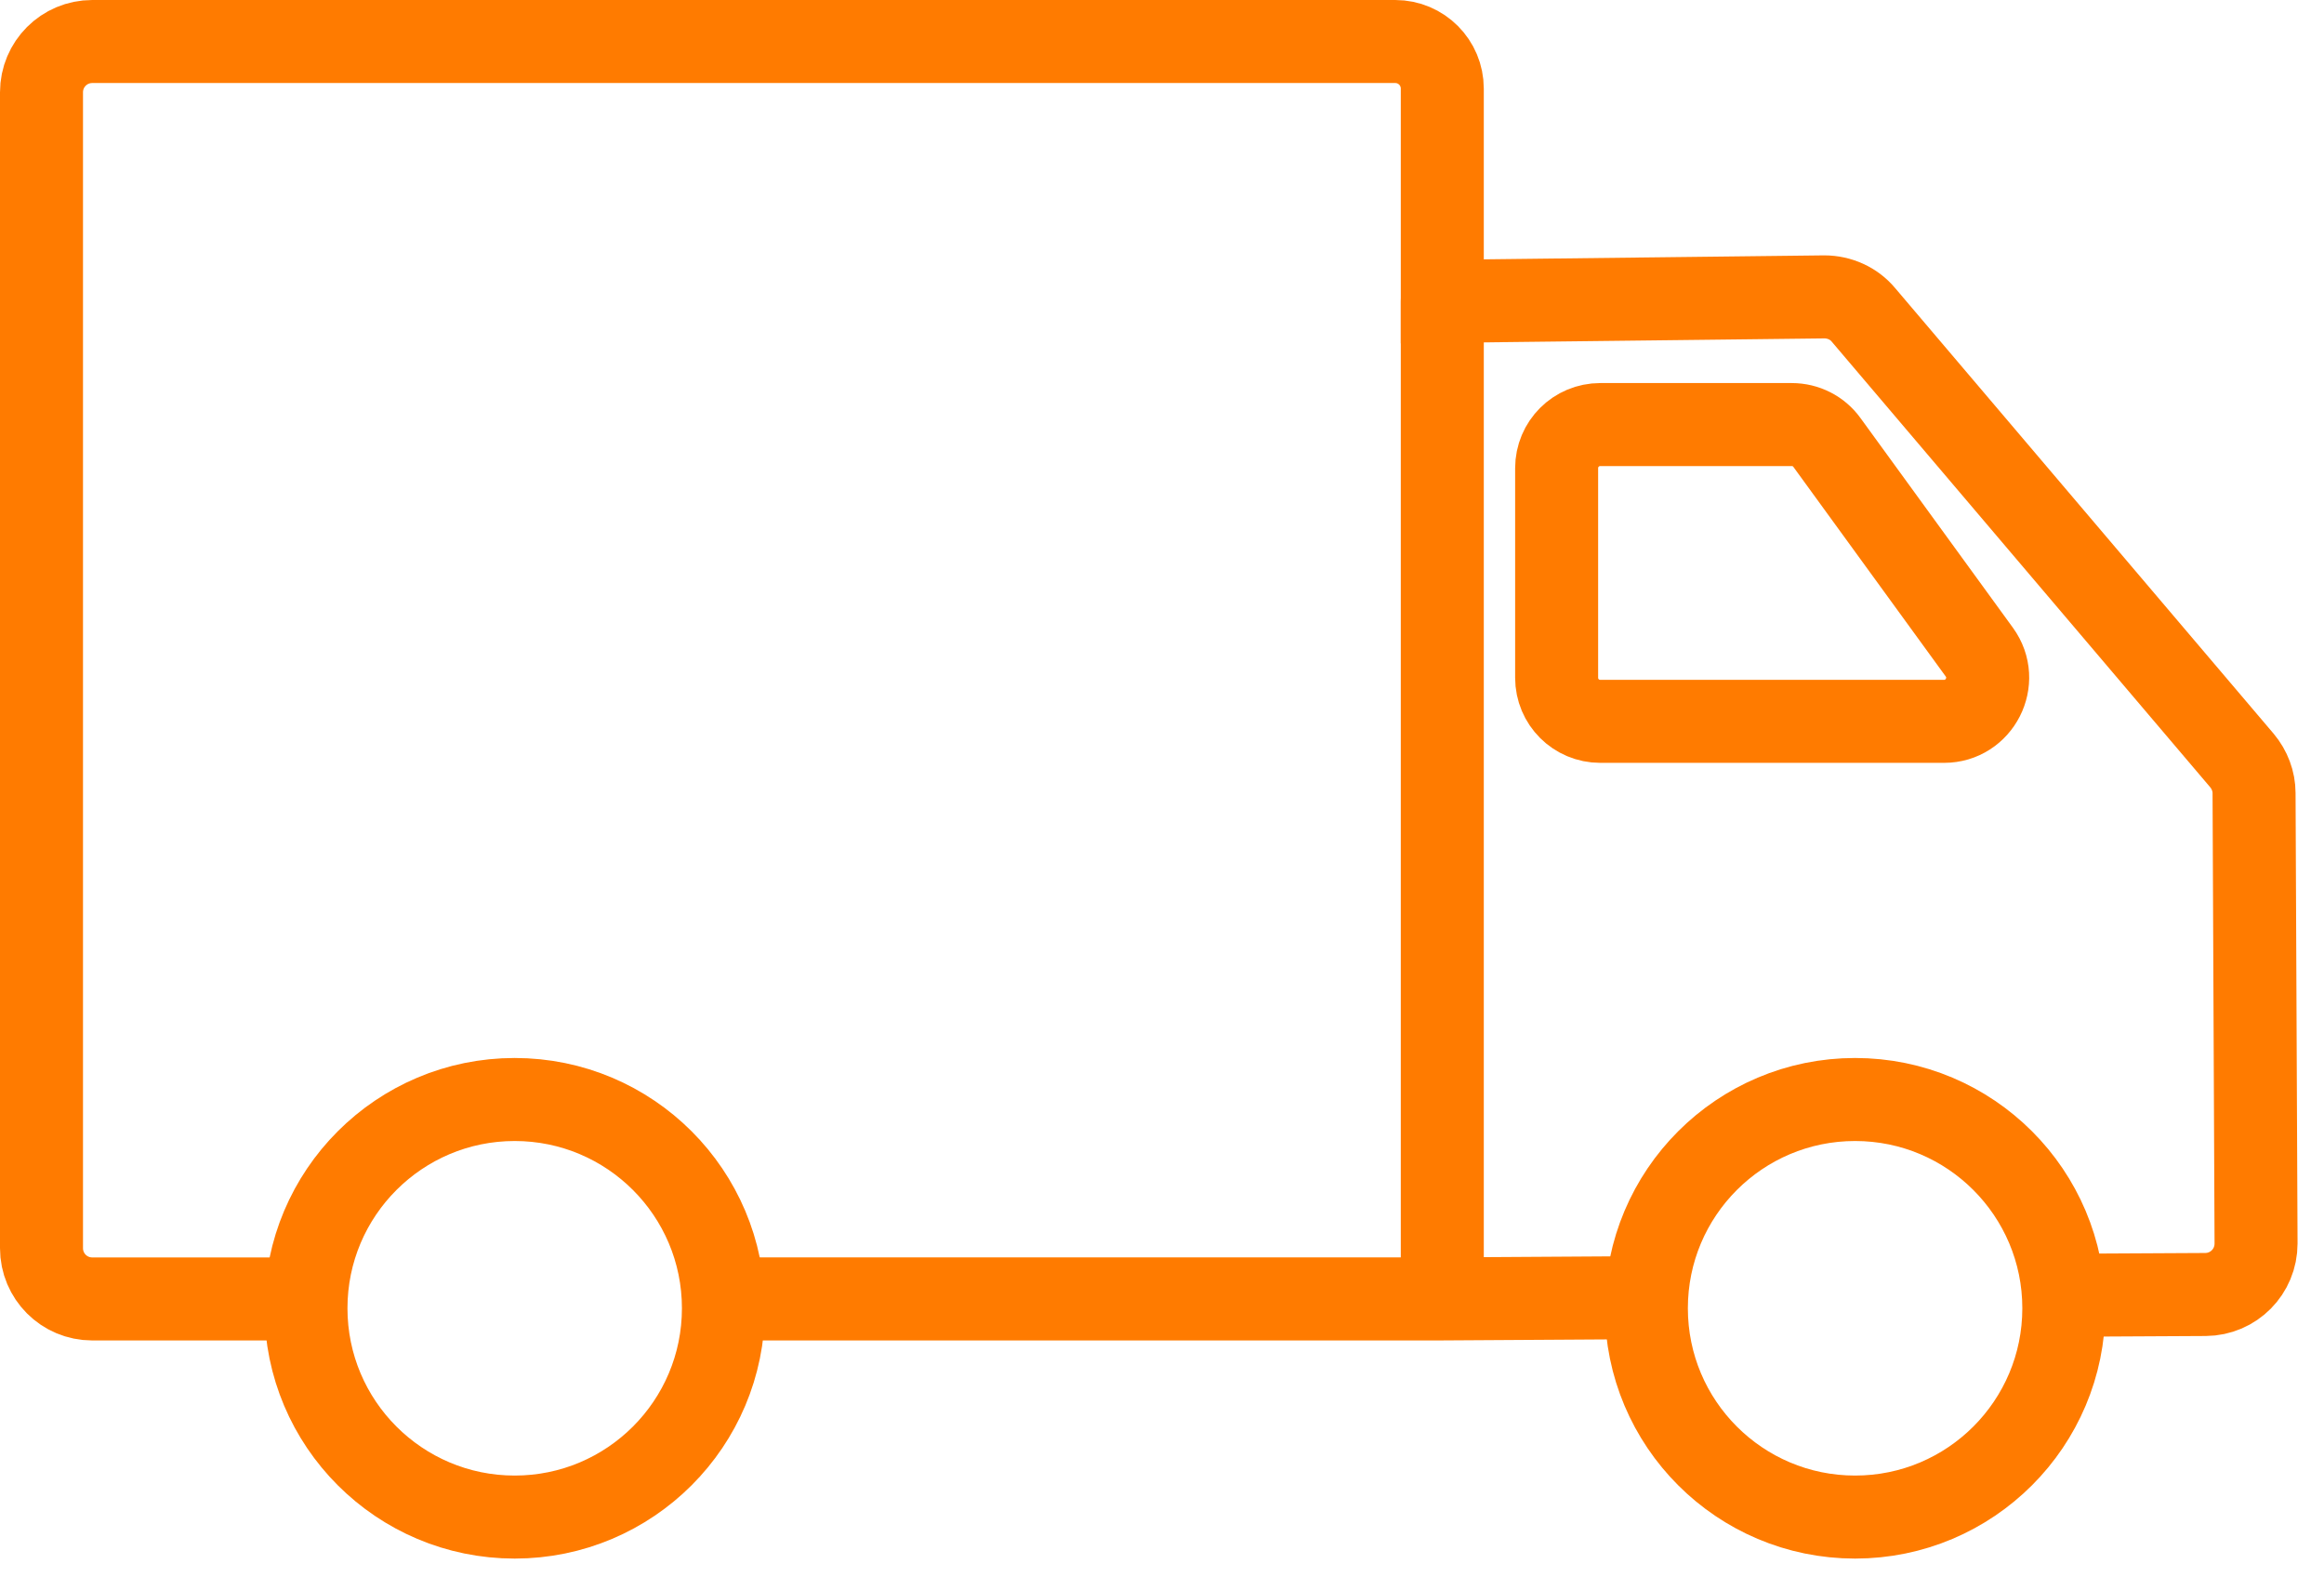
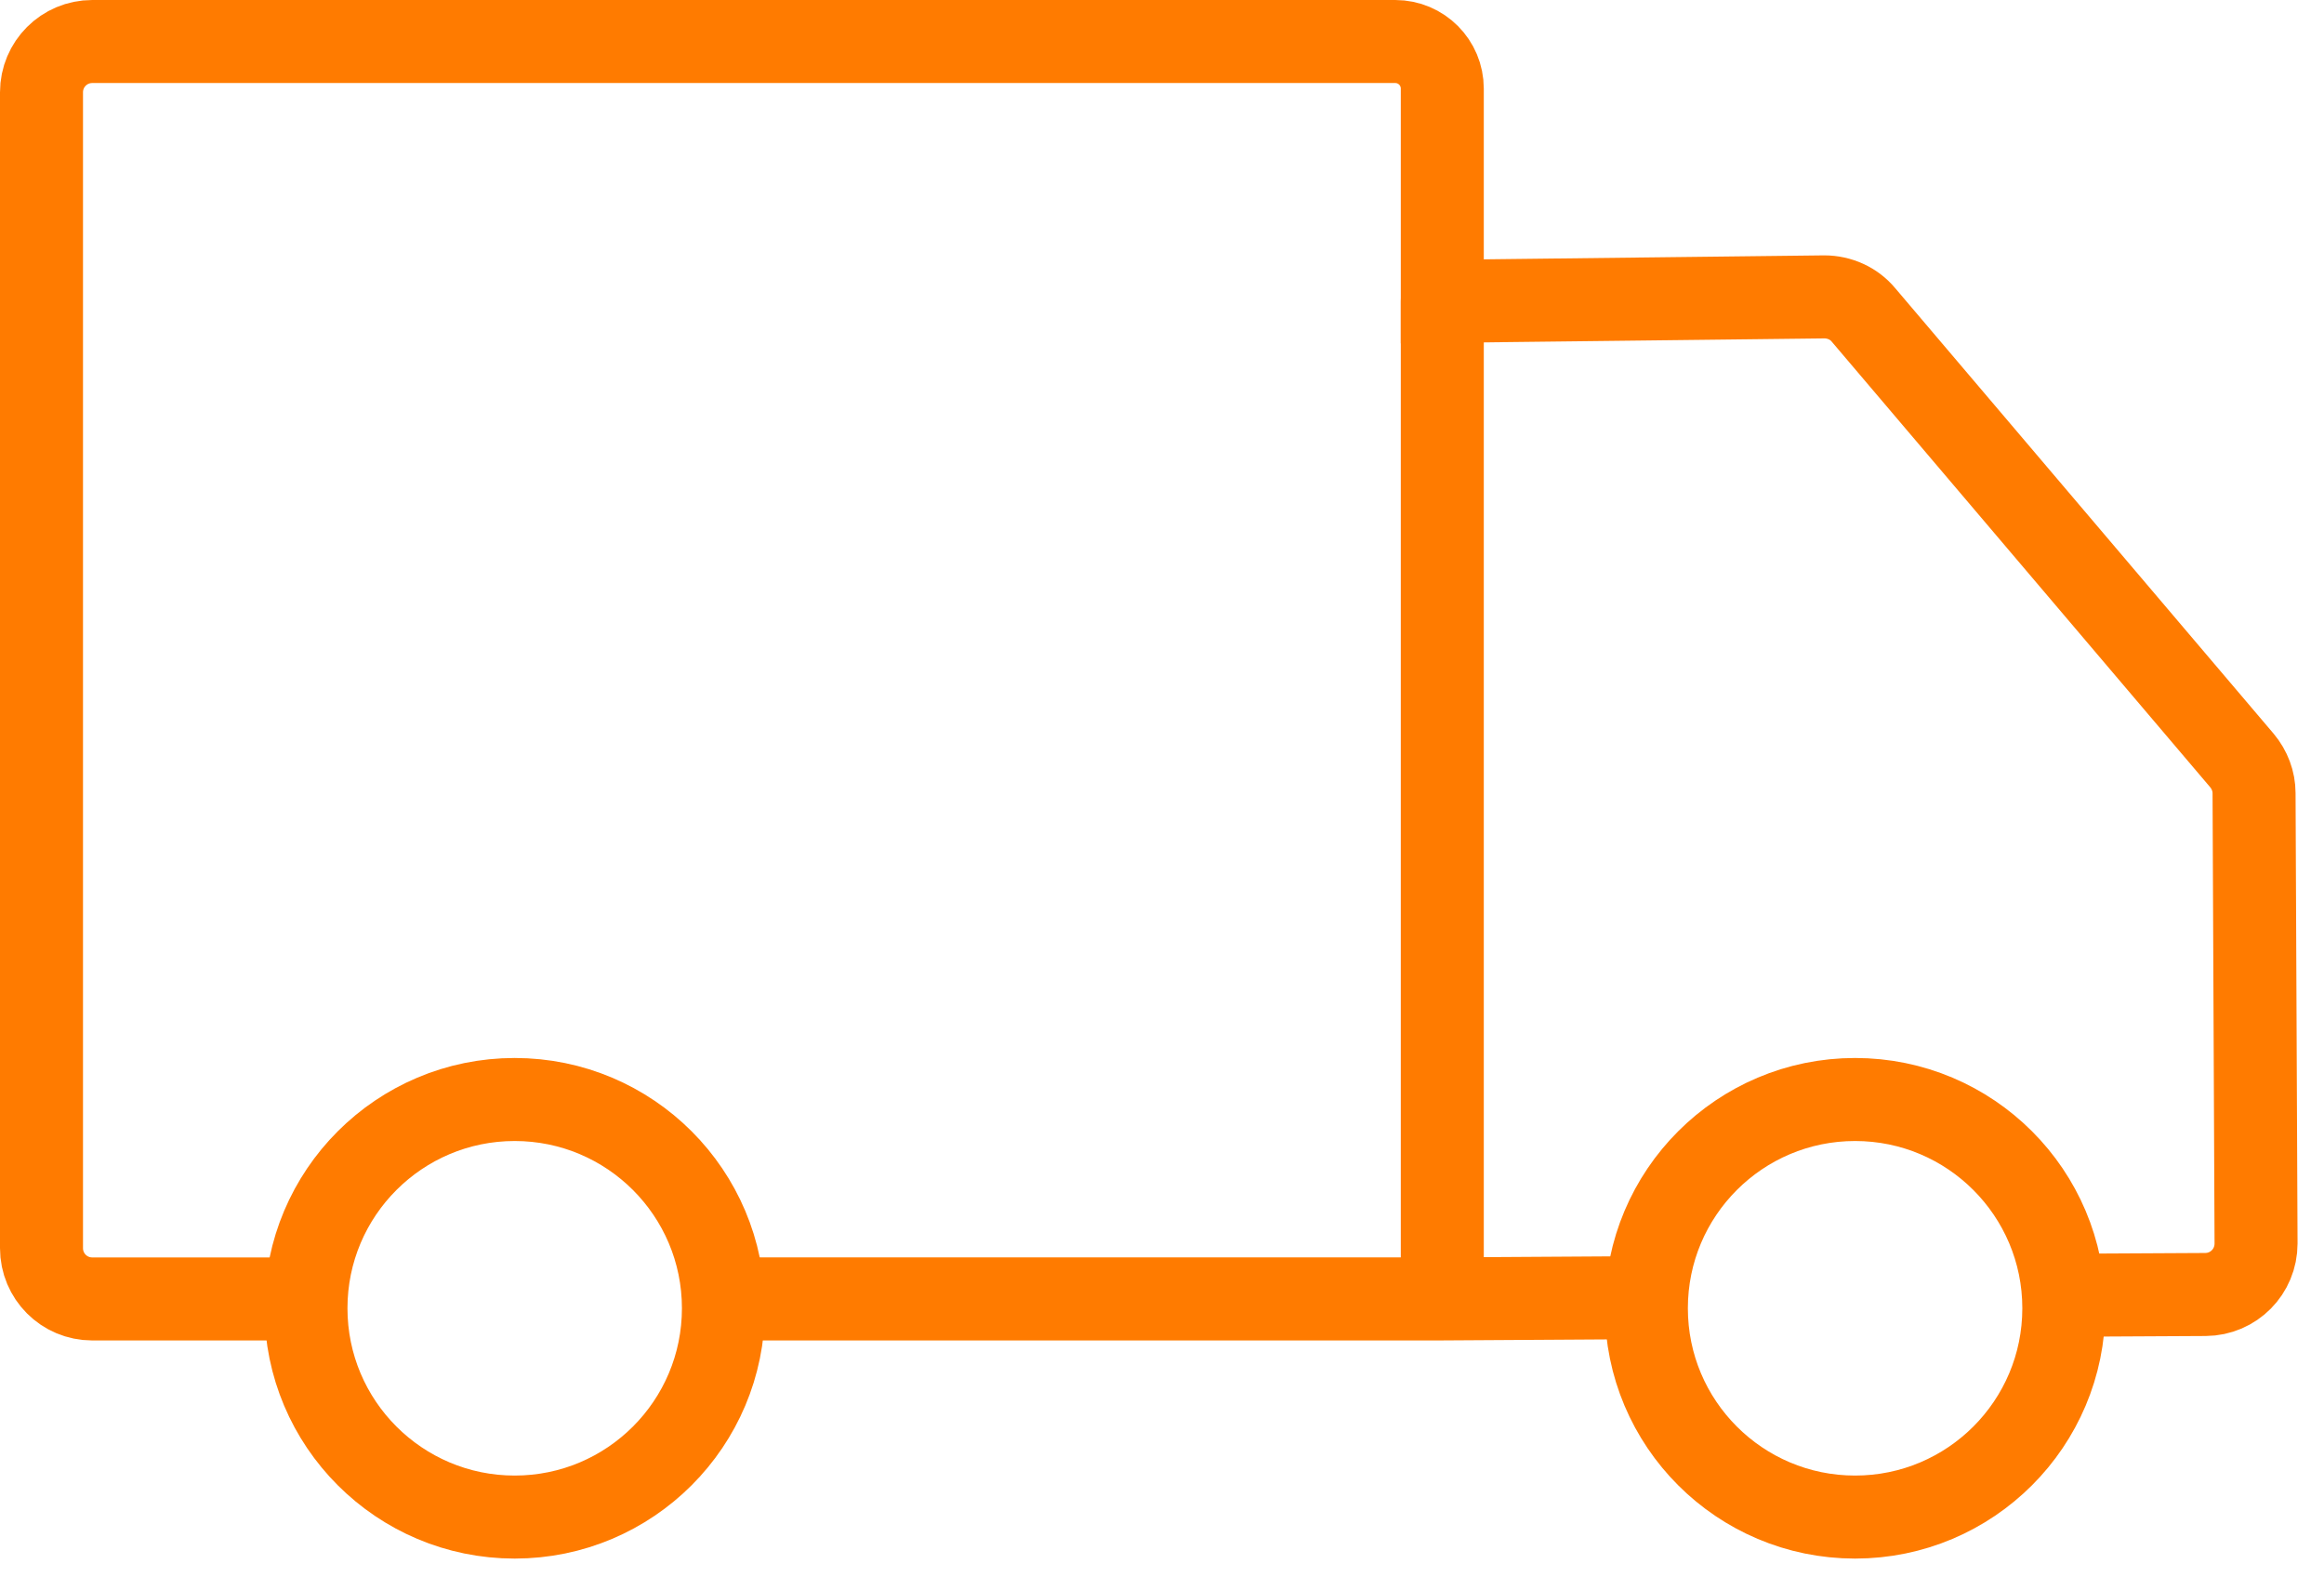
<svg xmlns="http://www.w3.org/2000/svg" width="84" height="57" viewBox="0 0 84 57" fill="none">
  <path d="M18.603 54.82C22.77 54.82 26.148 51.442 26.148 47.275C26.148 43.109 22.77 39.731 18.603 39.731C14.437 39.731 11.059 43.109 11.059 47.275C11.059 51.442 14.437 54.82 18.603 54.82Z" stroke="#FF7B00" stroke-width="3" stroke-miterlimit="10" stroke-linecap="round" />
  <path d="M67.051 54.82C71.218 54.82 74.596 51.442 74.596 47.275C74.596 43.109 71.218 39.731 67.051 39.731C62.885 39.731 59.507 43.109 59.507 47.275C59.507 51.442 62.885 54.82 67.051 54.82Z" stroke="#FF7B00" stroke-width="3" stroke-miterlimit="10" stroke-linecap="round" />
  <path d="M59.257 46.893L52.131 46.937H26.317" stroke="#FF7B00" stroke-width="3" stroke-miterlimit="10" stroke-linecap="round" />
  <path d="M10.639 46.938H3.335C2.32 46.938 1.5 46.118 1.5 45.103V3.335C1.5 2.32 2.32 1.5 3.335 1.5H50.429C51.374 1.5 52.131 2.266 52.131 3.201V10.889L65.938 10.728C66.481 10.728 67.007 10.96 67.354 11.379L81.036 27.483C81.312 27.813 81.472 28.232 81.472 28.659L81.544 44.934C81.544 45.949 80.733 46.769 79.718 46.777L74.676 46.804" stroke="#FF7B00" stroke-width="3" stroke-miterlimit="10" stroke-linecap="round" />
  <path d="M52.131 10.887V46.518" stroke="#FF7B00" stroke-width="3" stroke-miterlimit="10" stroke-linecap="round" />
-   <path d="M70.267 26.066H57.841C56.968 26.066 56.264 25.363 56.264 24.49V16.918C56.264 16.045 56.968 15.342 57.841 15.342H64.762C65.27 15.342 65.742 15.582 66.036 15.992L71.541 23.563C72.298 24.605 71.55 26.066 70.267 26.066Z" stroke="#FF7B00" stroke-width="3" stroke-miterlimit="10" stroke-linecap="round" />
</svg>